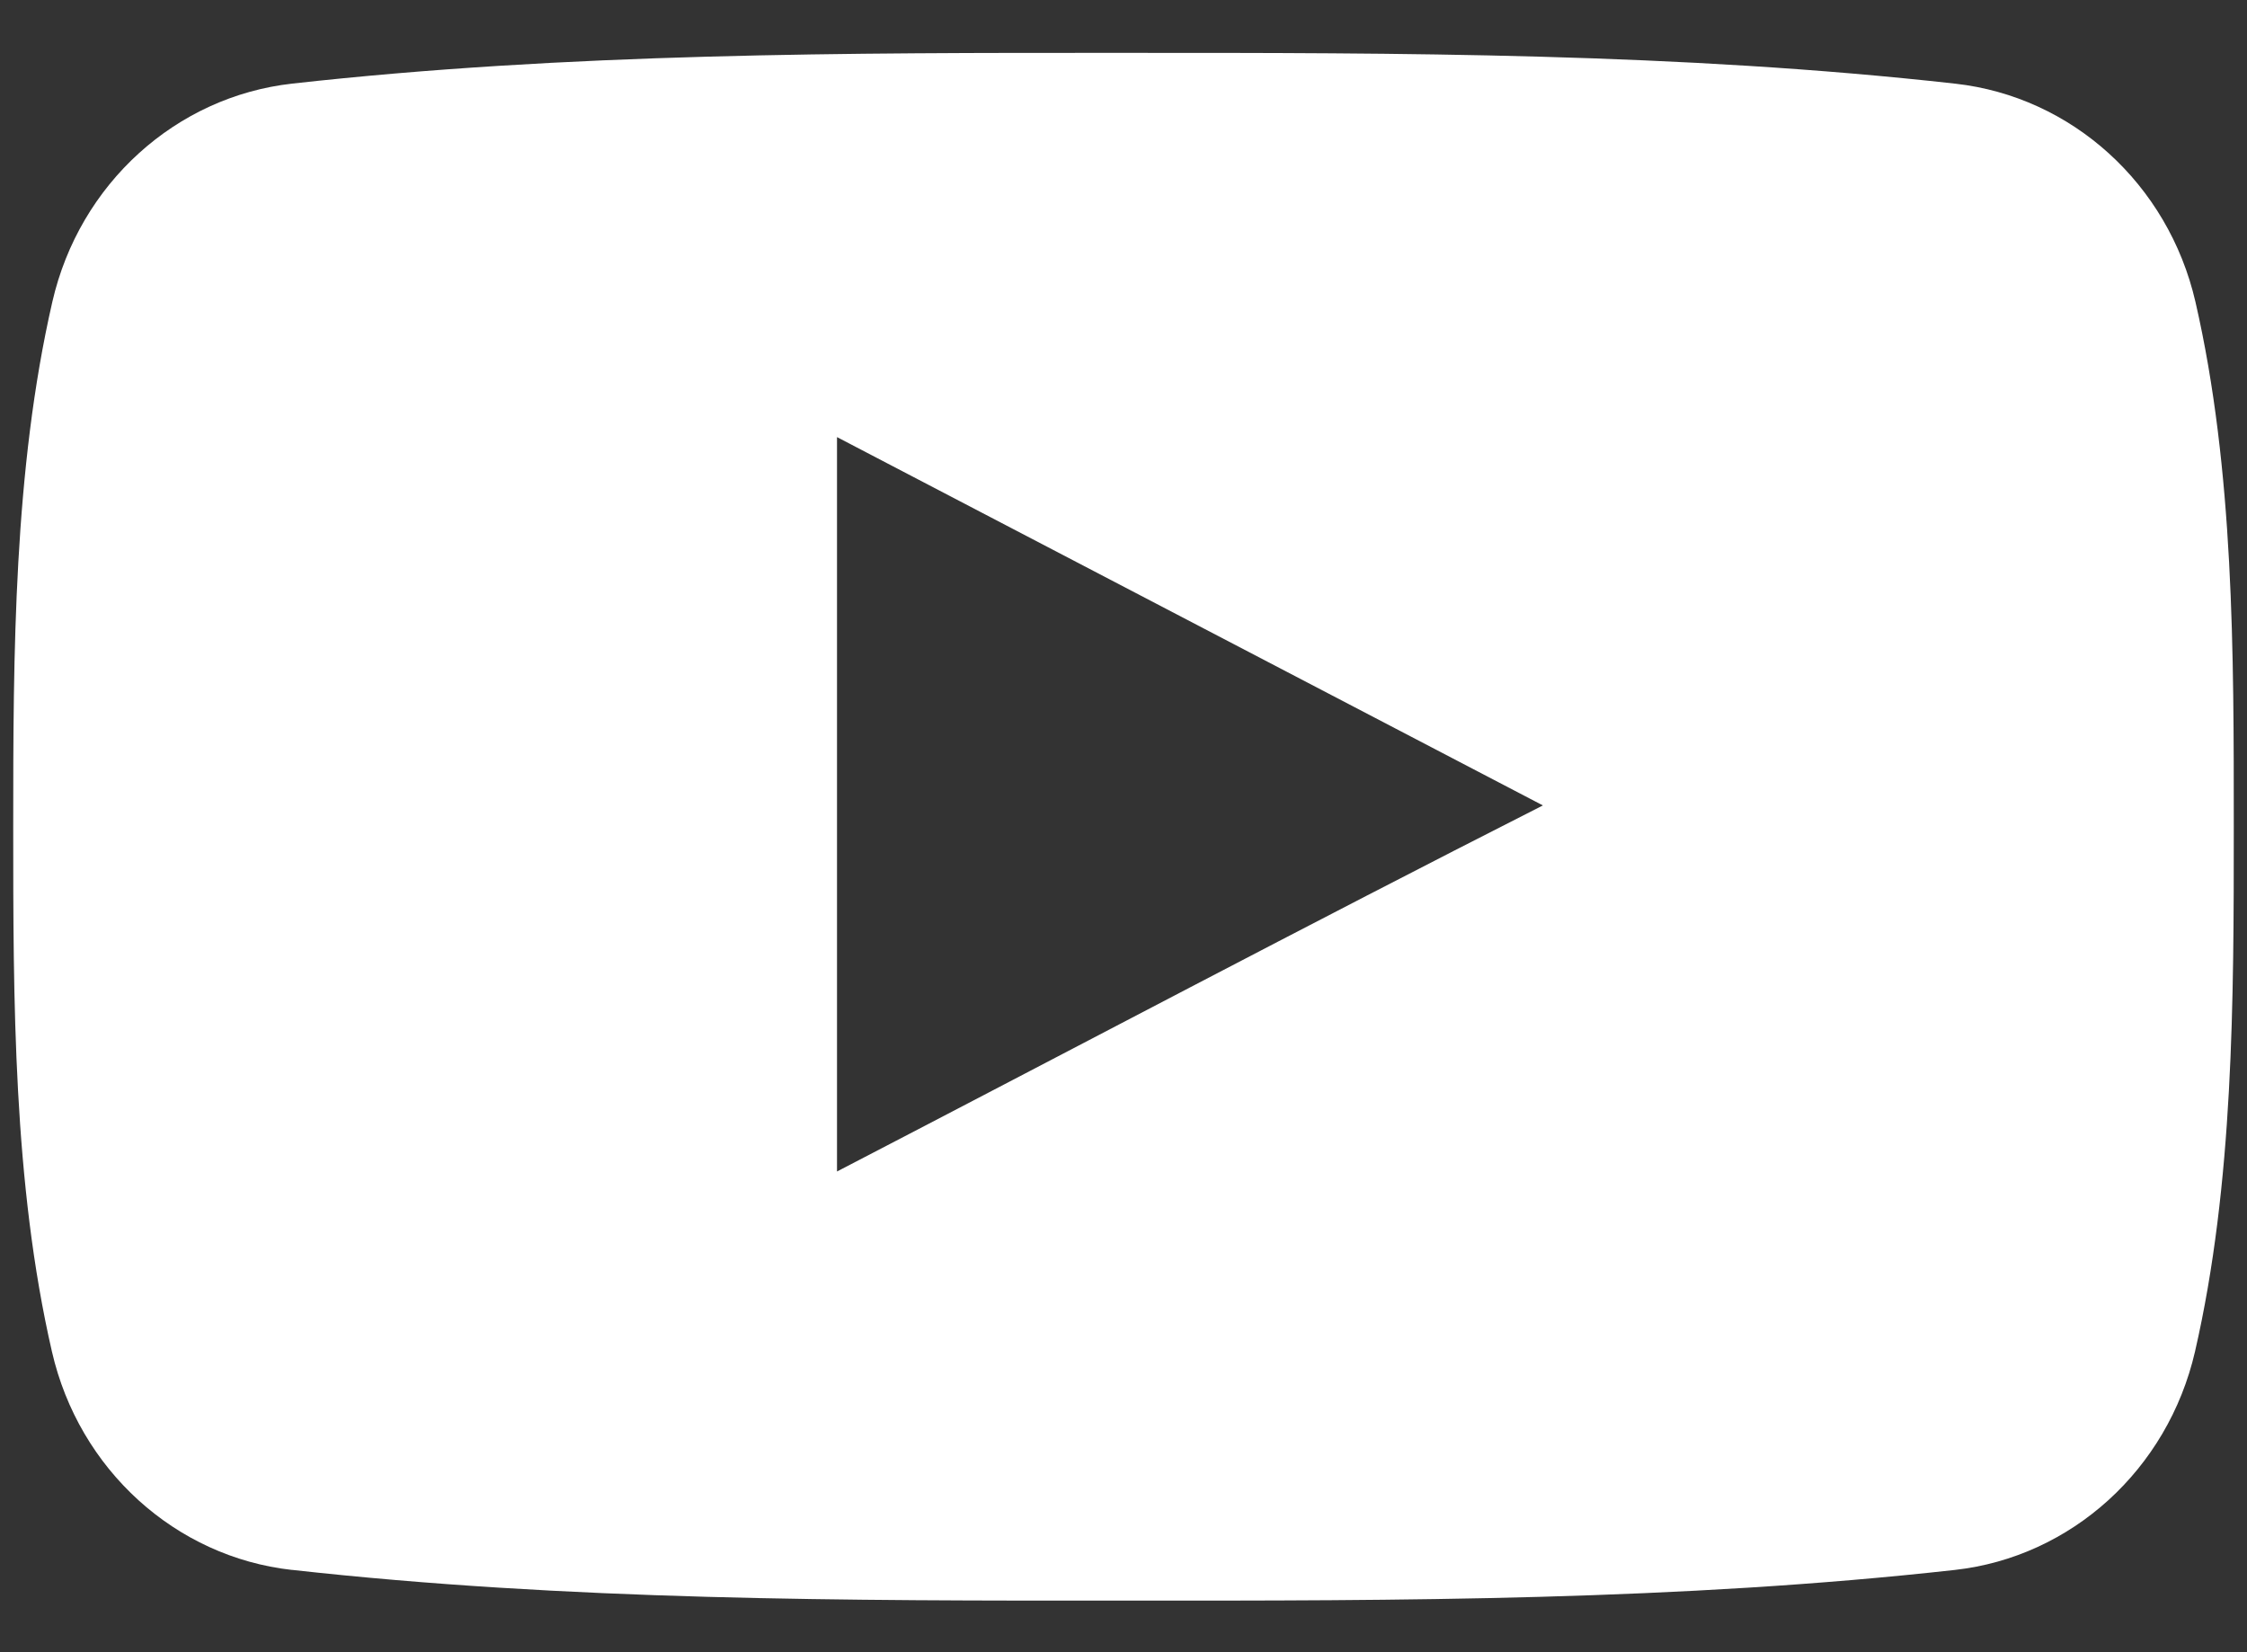
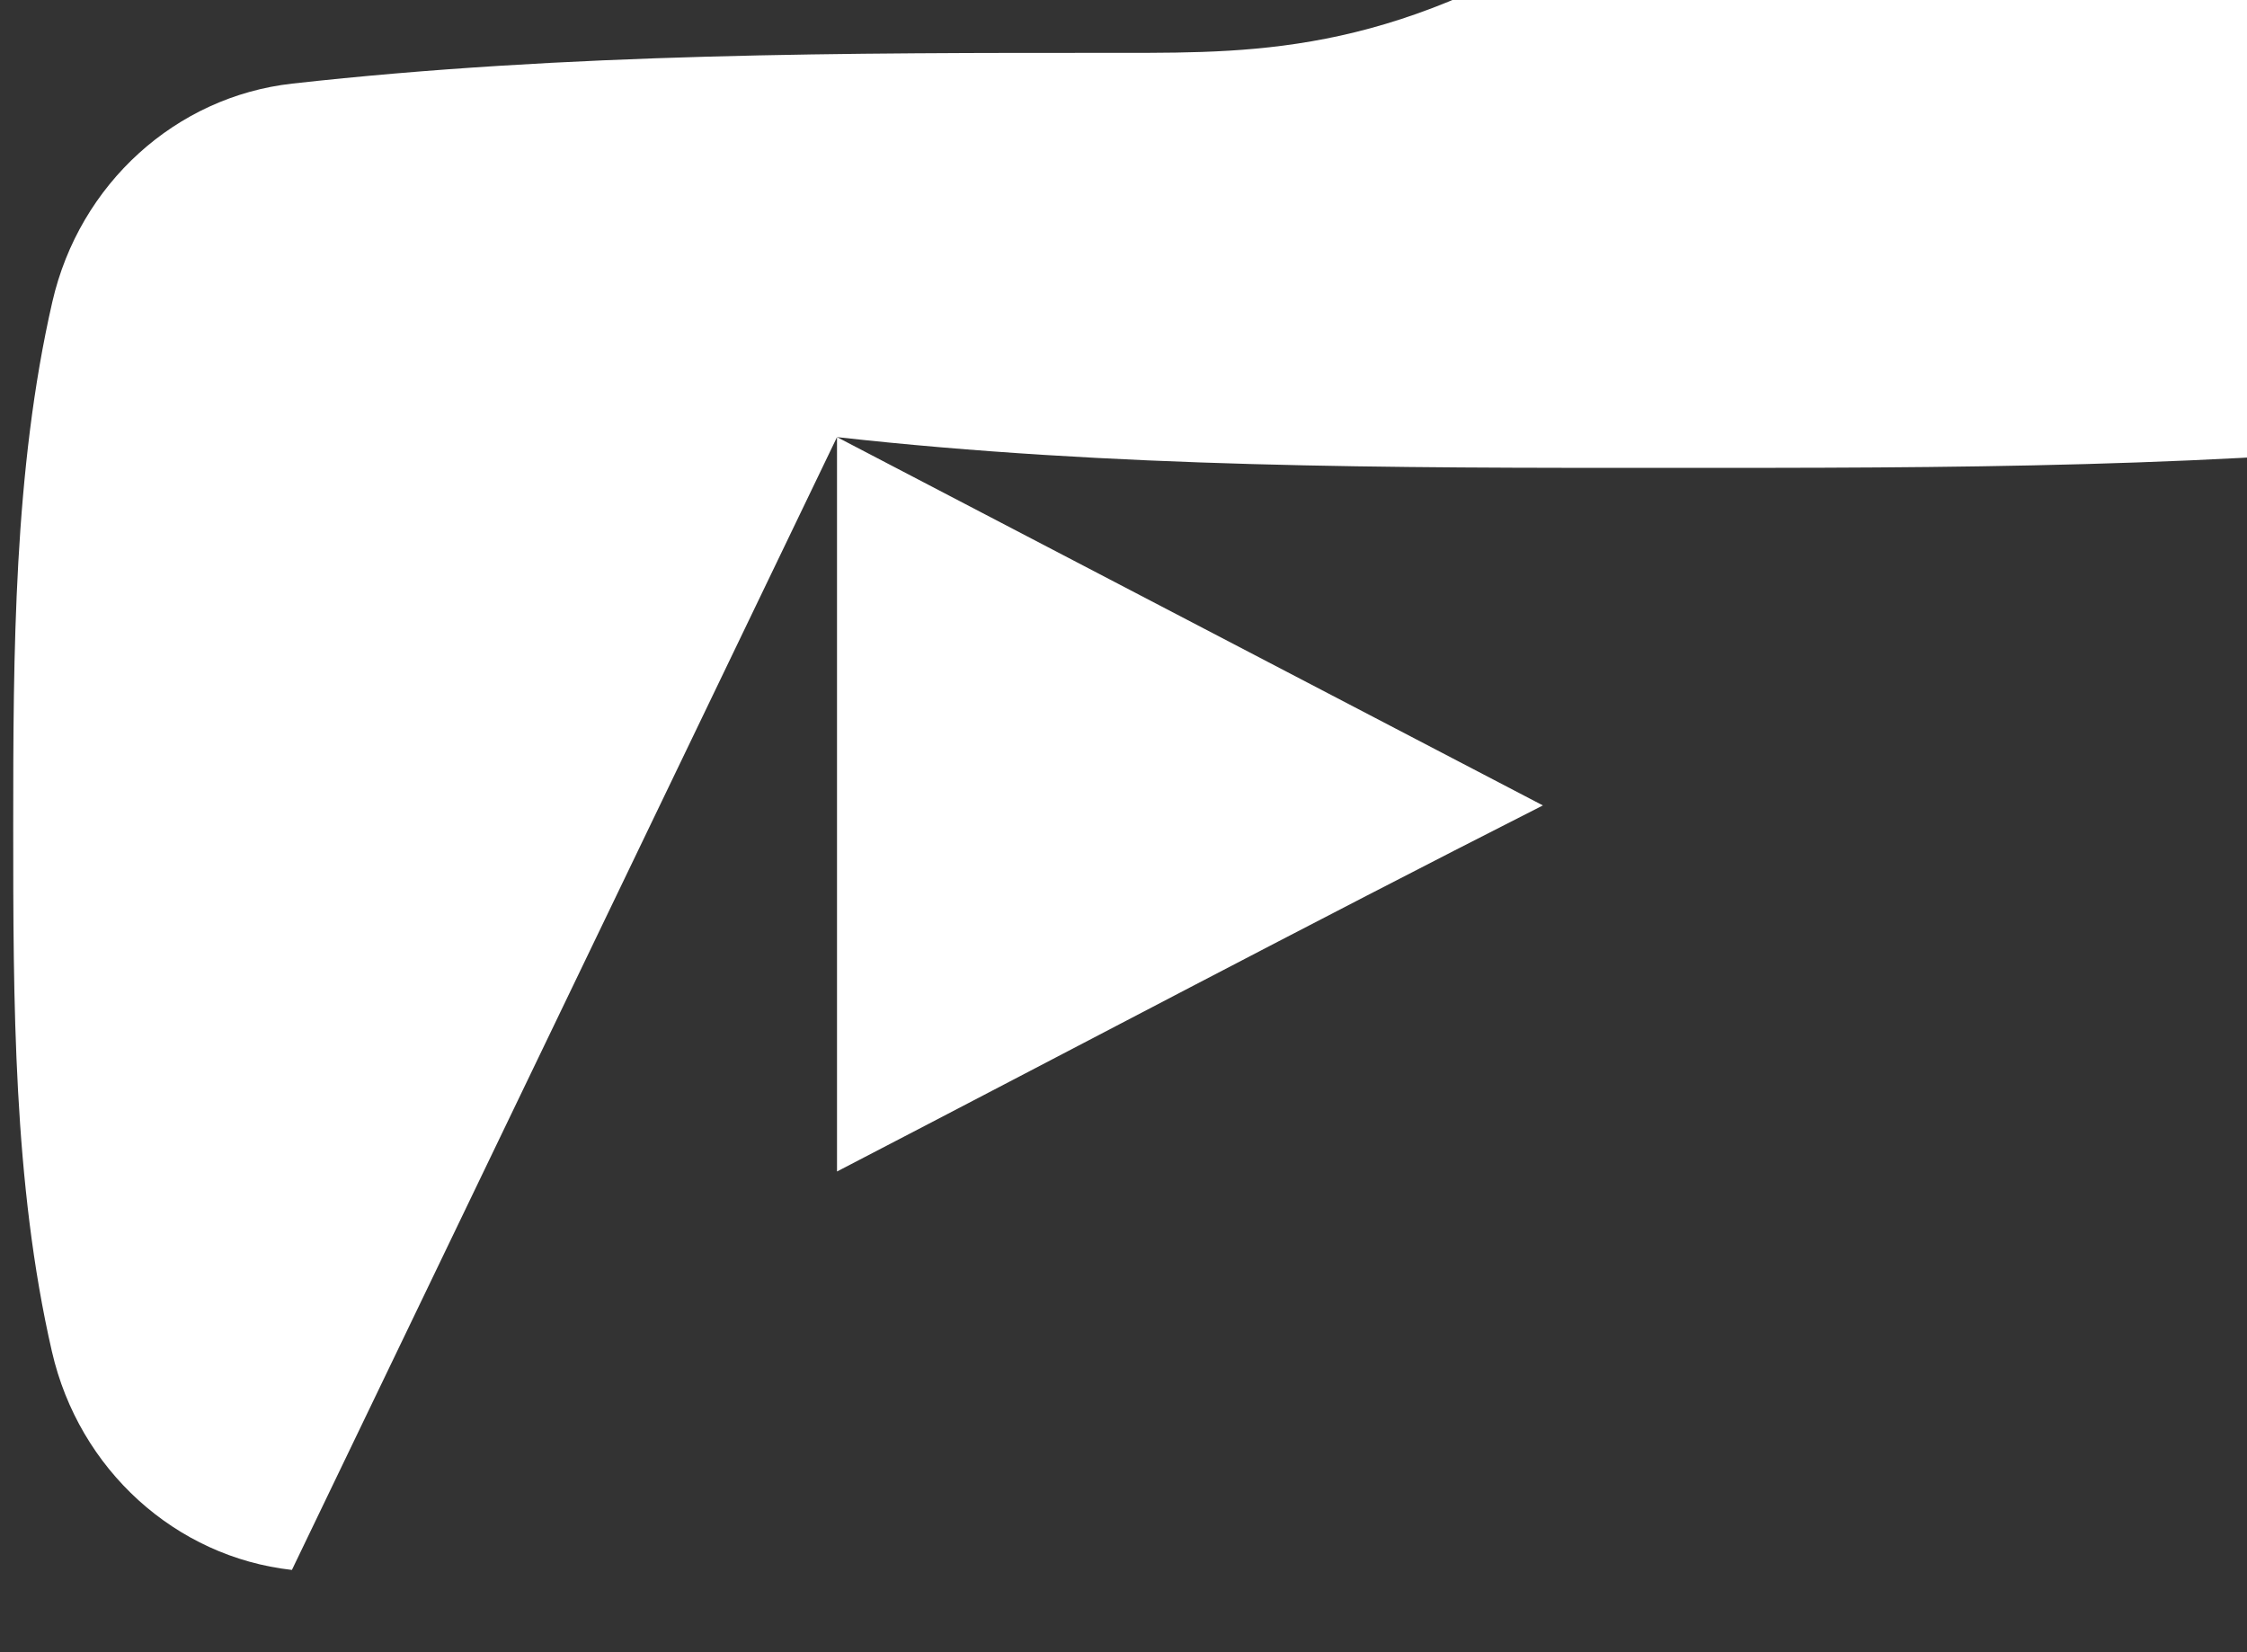
<svg xmlns="http://www.w3.org/2000/svg" width="34" height="25" viewBox="0 0 34 25">
  <rect x="0" y="0" width="34" height="25" fill="#333333" stroke="none" />
  <g>
    <g>
-       <path fill="#fff" d="M12.665 6.614l10.681 5.573c-3.573 1.813-7.111 3.687-10.681 5.539zm-8.248 17.14c4.166.465 8.383.468 12.583.465 4.198.003 8.415 0 12.58-.464 1.76-.196 3.22-1.516 3.633-3.303.585-2.544.587-5.322.587-7.942s.005-5.398-.58-7.942c-.412-1.788-1.874-3.106-3.634-3.302C25.42.8 21.203.799 17 .8c-4.193-.002-8.412 0-12.578.465-1.758.196-3.22 1.514-3.63 3.302C.208 7.112.2 9.89.2 12.51s0 5.398.586 7.942c.41 1.787 1.871 3.107 3.631 3.303z" />
+       <path fill="#fff" d="M12.665 6.614l10.681 5.573c-3.573 1.813-7.111 3.687-10.681 5.539zc4.166.465 8.383.468 12.583.465 4.198.003 8.415 0 12.58-.464 1.76-.196 3.22-1.516 3.633-3.303.585-2.544.587-5.322.587-7.942s.005-5.398-.58-7.942c-.412-1.788-1.874-3.106-3.634-3.302C25.42.8 21.203.799 17 .8c-4.193-.002-8.412 0-12.578.465-1.758.196-3.22 1.514-3.63 3.302C.208 7.112.2 9.89.2 12.51s0 5.398.586 7.942c.41 1.787 1.871 3.107 3.631 3.303z" />
    </g>
  </g>
</svg>